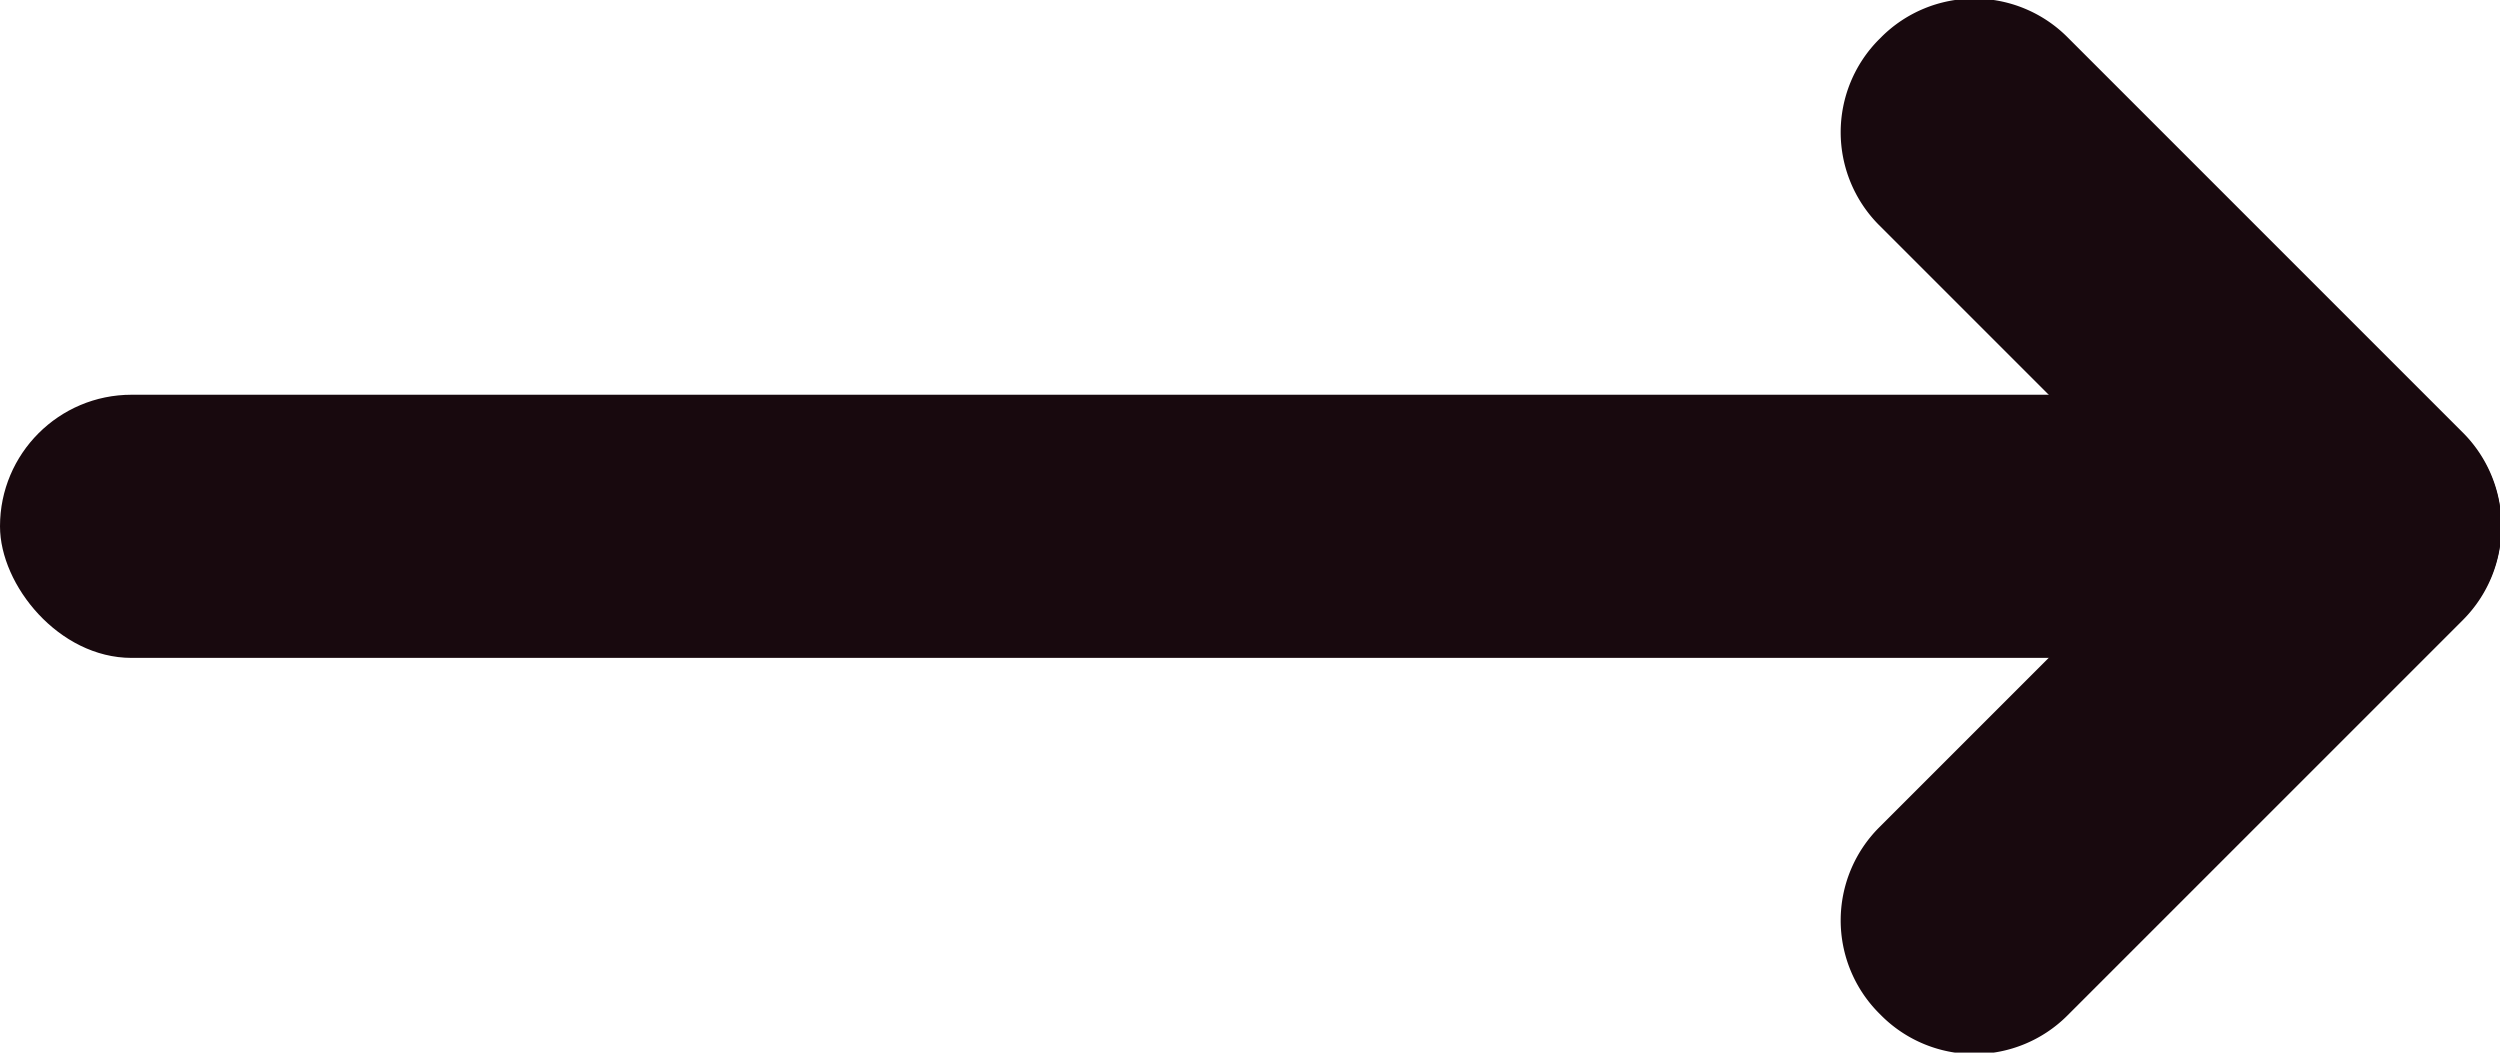
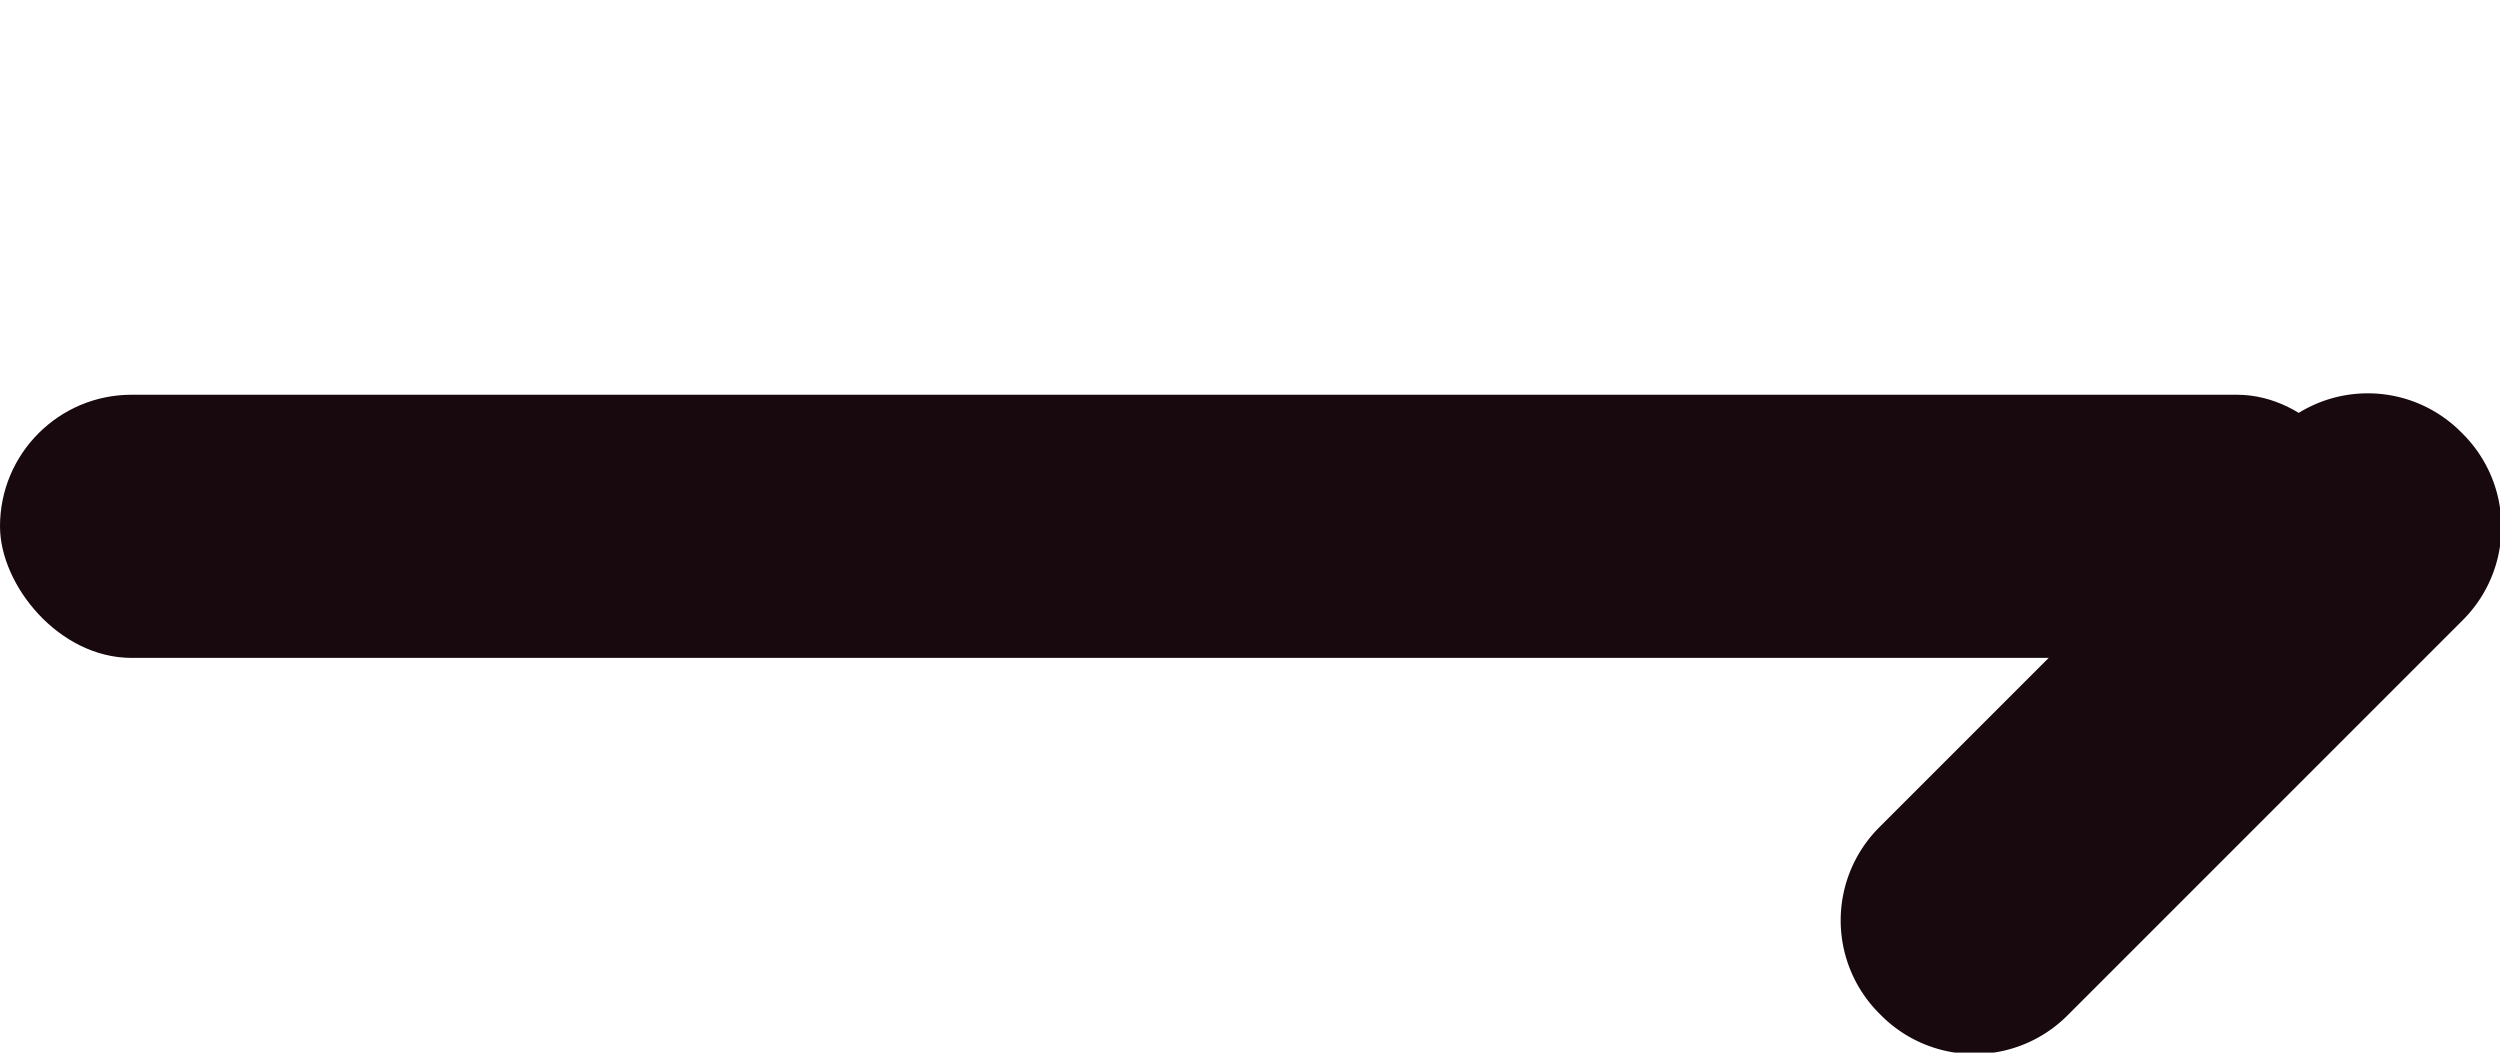
<svg xmlns="http://www.w3.org/2000/svg" id="icon-arrow_black.svg" width="19" height="8" viewBox="0 0 19 8">
  <defs>
    <style>
      .cls-1, .cls-2 {
        fill: #18090e;
      }

      .cls-2 {
        fill-rule: evenodd;
      }
    </style>
  </defs>
  <rect id="長方形_514" data-name="長方形 514" class="cls-1" y="3" width="18" height="2" rx="1" ry="1" />
-   <path id="長方形_514-2" data-name="長方形 514" class="cls-2" d="M1401.71,3461.28l3.01,3.01a1,1,0,0,1,0,1.41l-0.02.02a1,1,0,0,1-1.41,0l-3.01-3.01a1,1,0,0,1,0-1.41l0.02-.02A1,1,0,0,1,1401.71,3461.28Z" transform="translate(-1386 -3461)" />
  <path id="長方形_514-3" data-name="長方形 514" class="cls-2" d="M1401.71,3468.72l3.01-3.01a1,1,0,0,0,0-1.41l-0.02-.02a1,1,0,0,0-1.41,0l-3.01,3.01a1,1,0,0,0,0,1.41l0.02,0.02A1,1,0,0,0,1401.71,3468.72Z" transform="translate(-1386 -3461)" />
</svg>